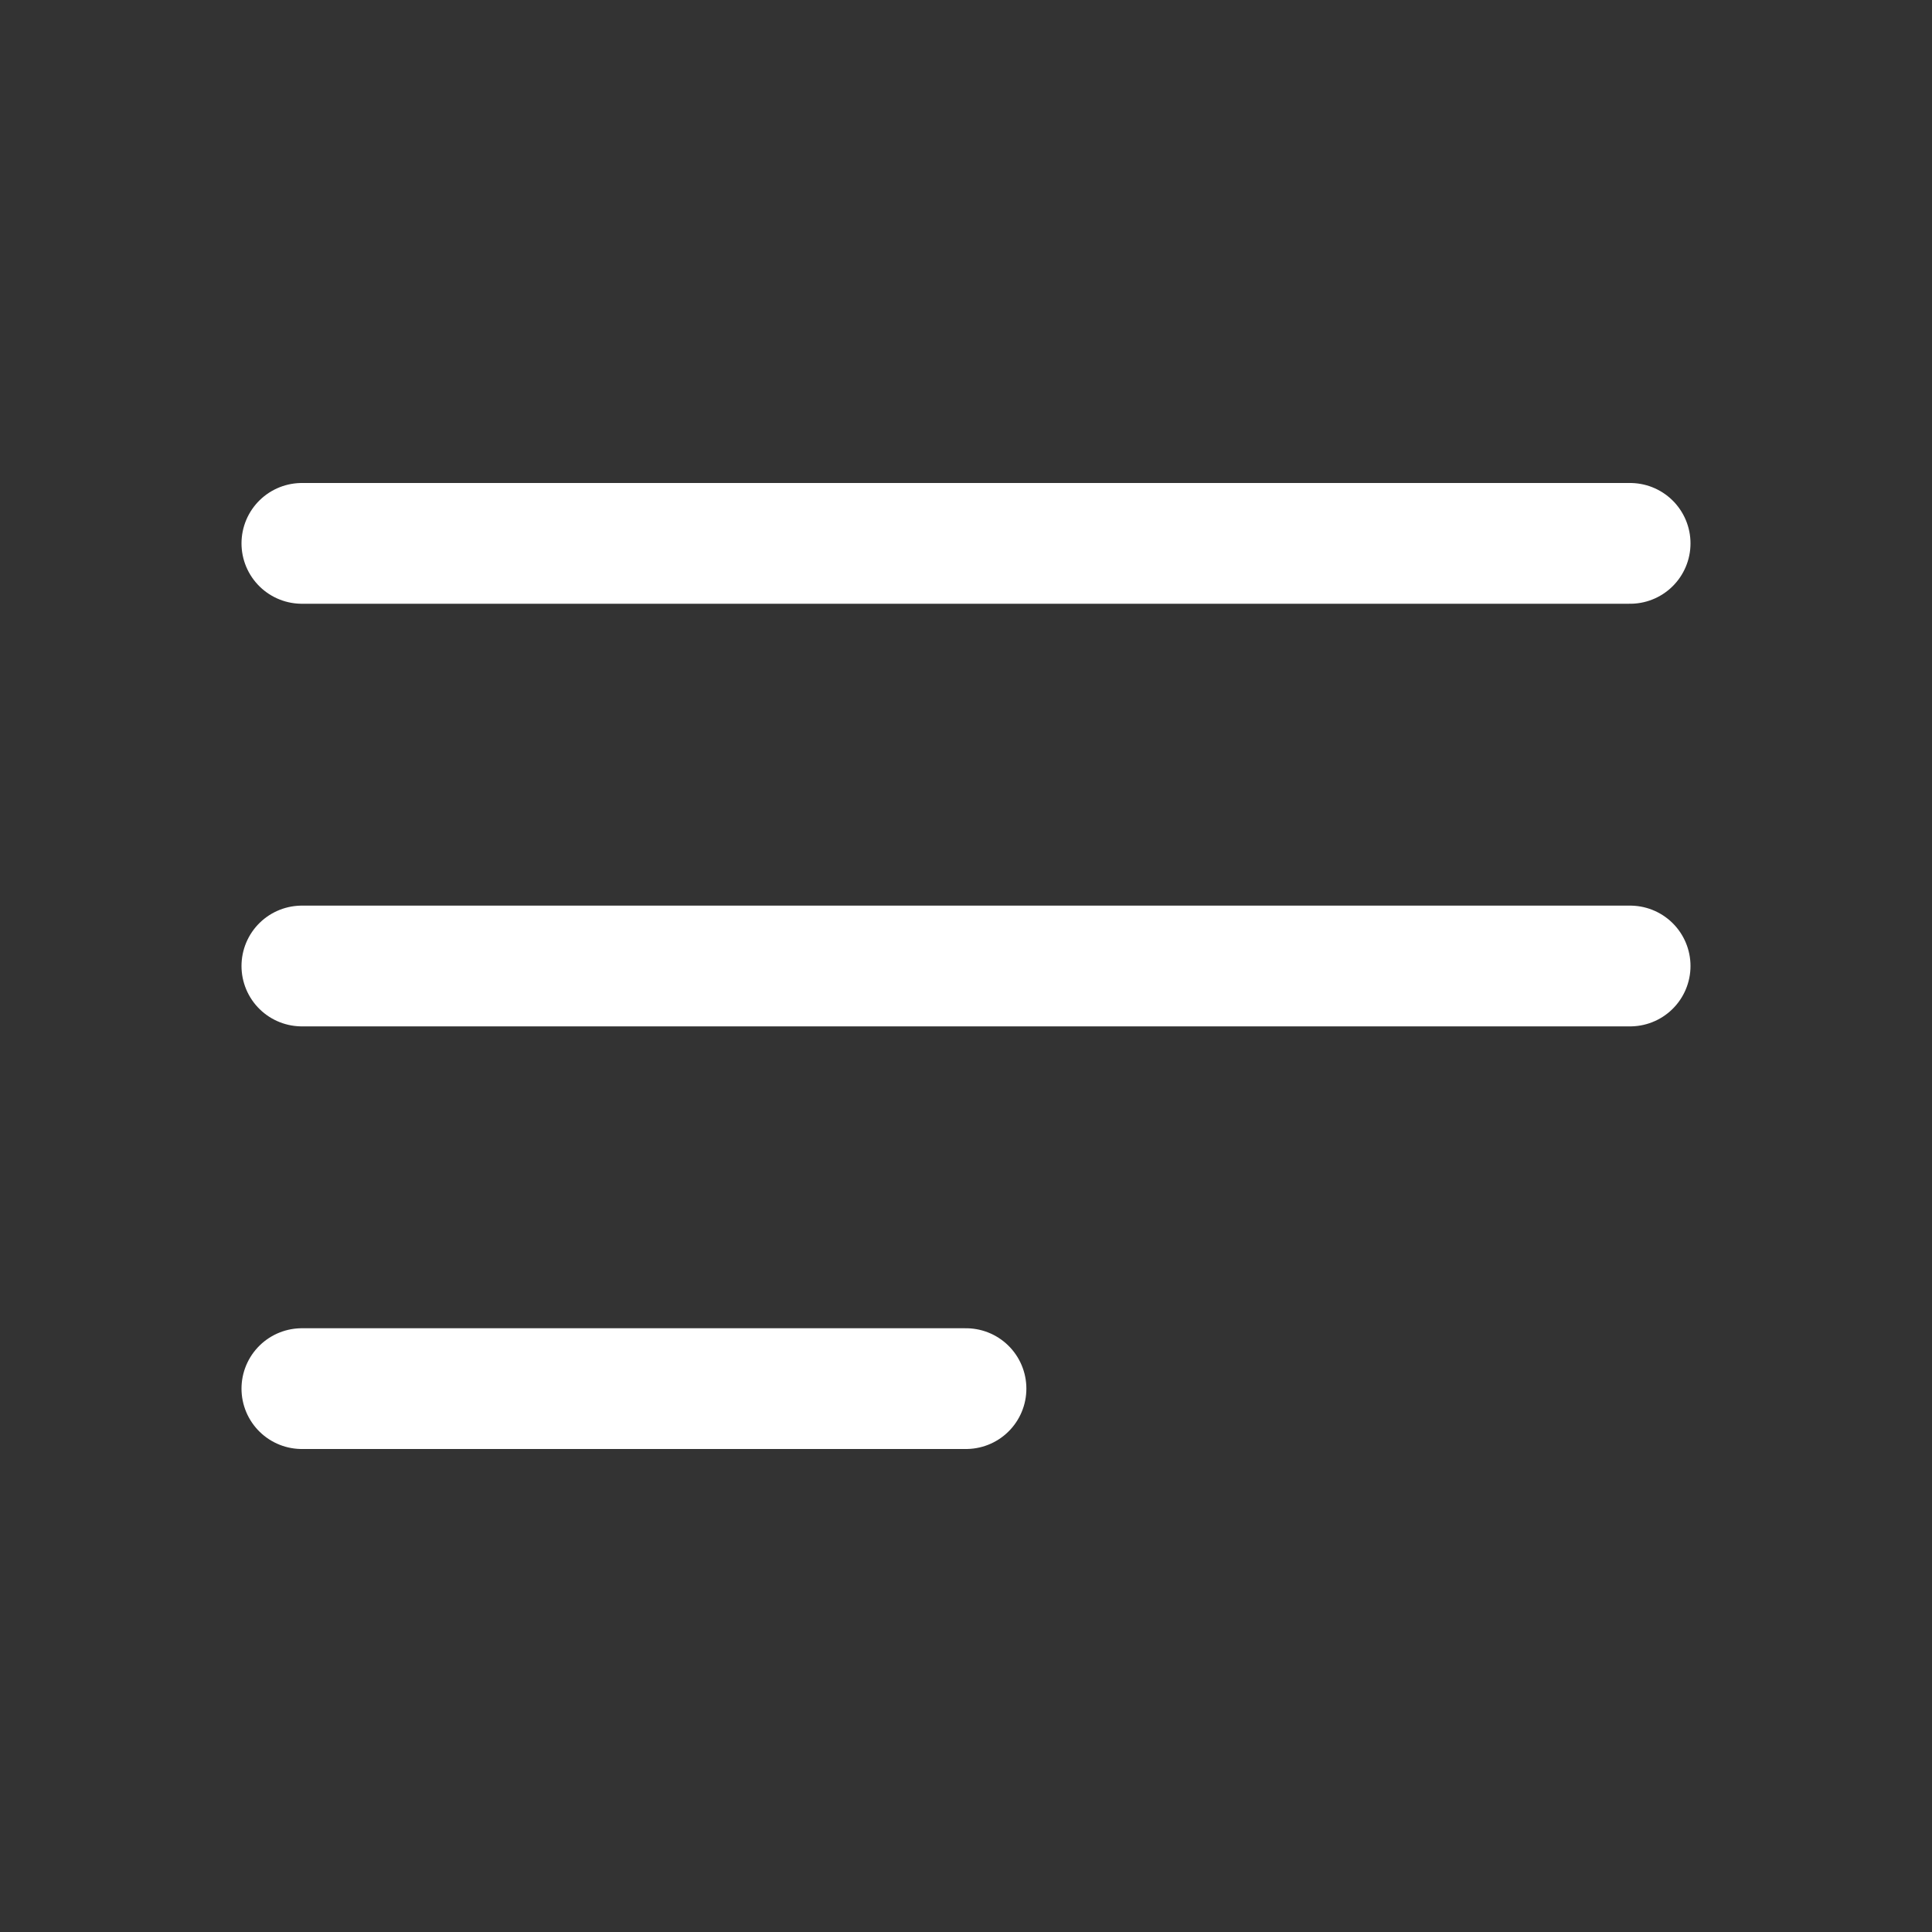
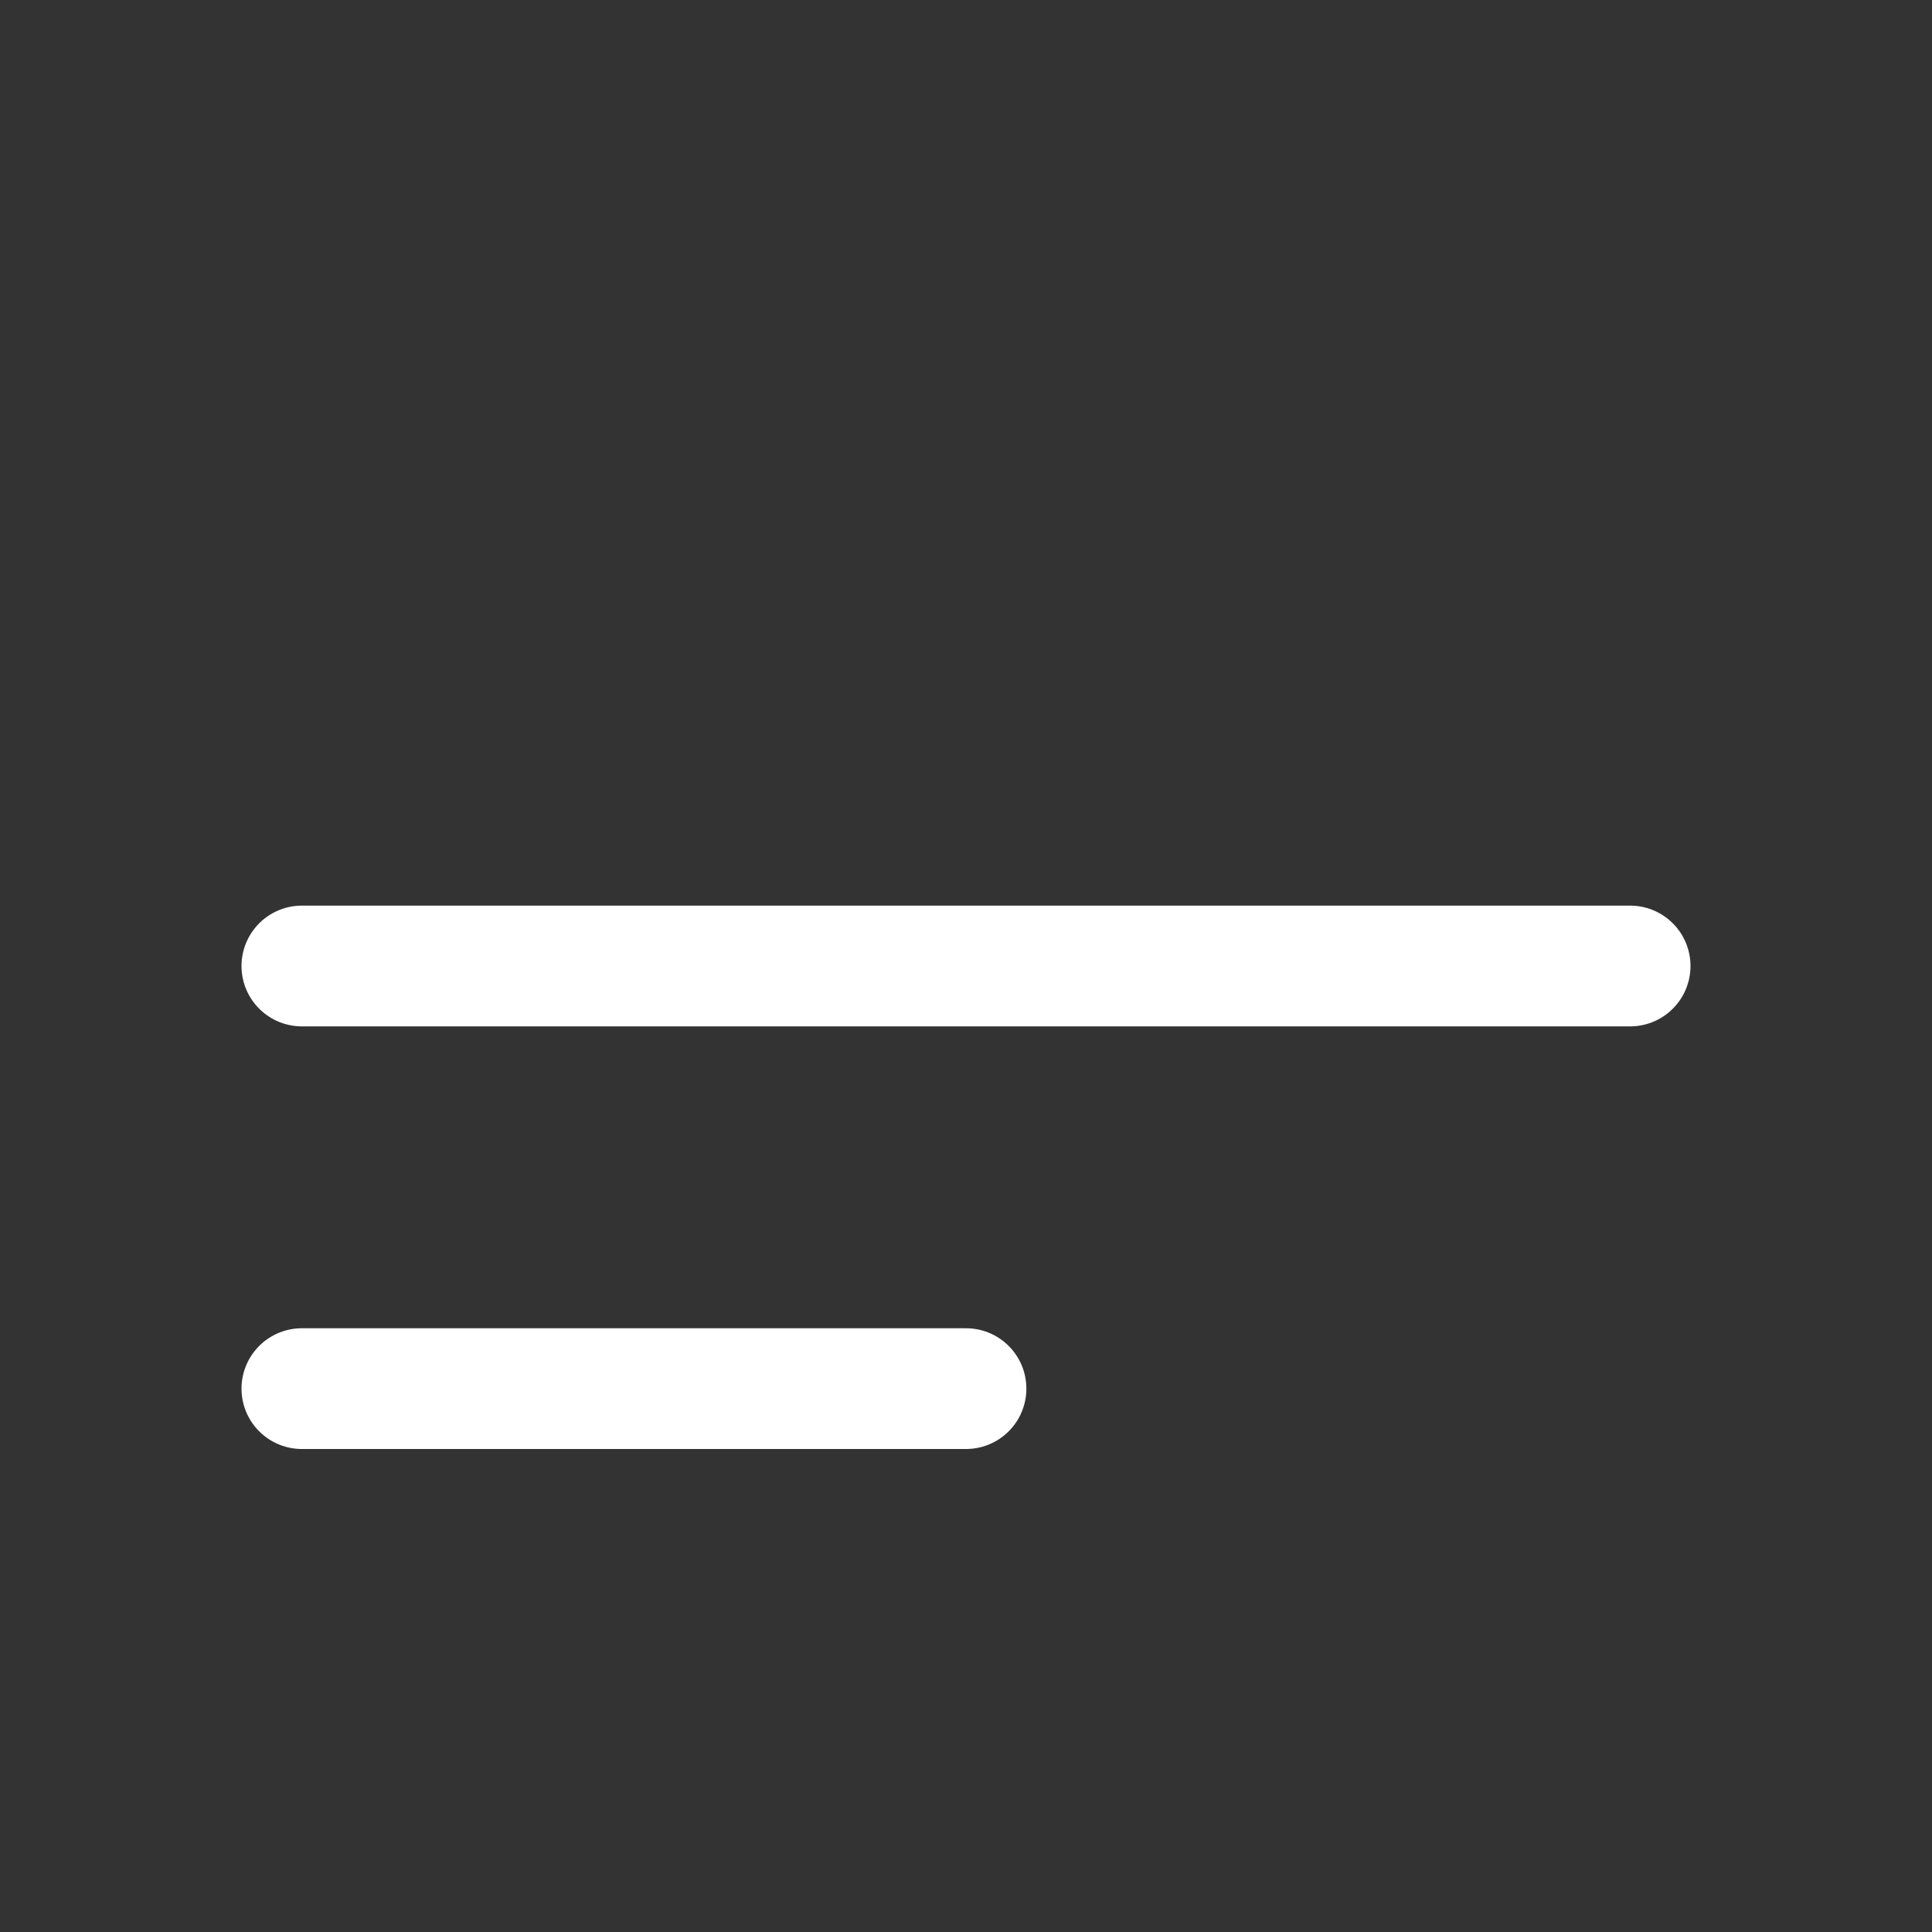
<svg xmlns="http://www.w3.org/2000/svg" width="24" height="24" viewBox="0 0 24 24" fill="none">
  <rect x="0" y="0" width="24" height="24" fill="#333333" stroke="none" />
-   <path d="M3.75 6.75H20.25M3.75 12H20.25M3.75 17.25H12" stroke="white" stroke-width="1.5" stroke-linecap="round" stroke-linejoin="round" />
+   <path d="M3.75 6.75M3.75 12H20.25M3.75 17.25H12" stroke="white" stroke-width="1.5" stroke-linecap="round" stroke-linejoin="round" />
</svg>